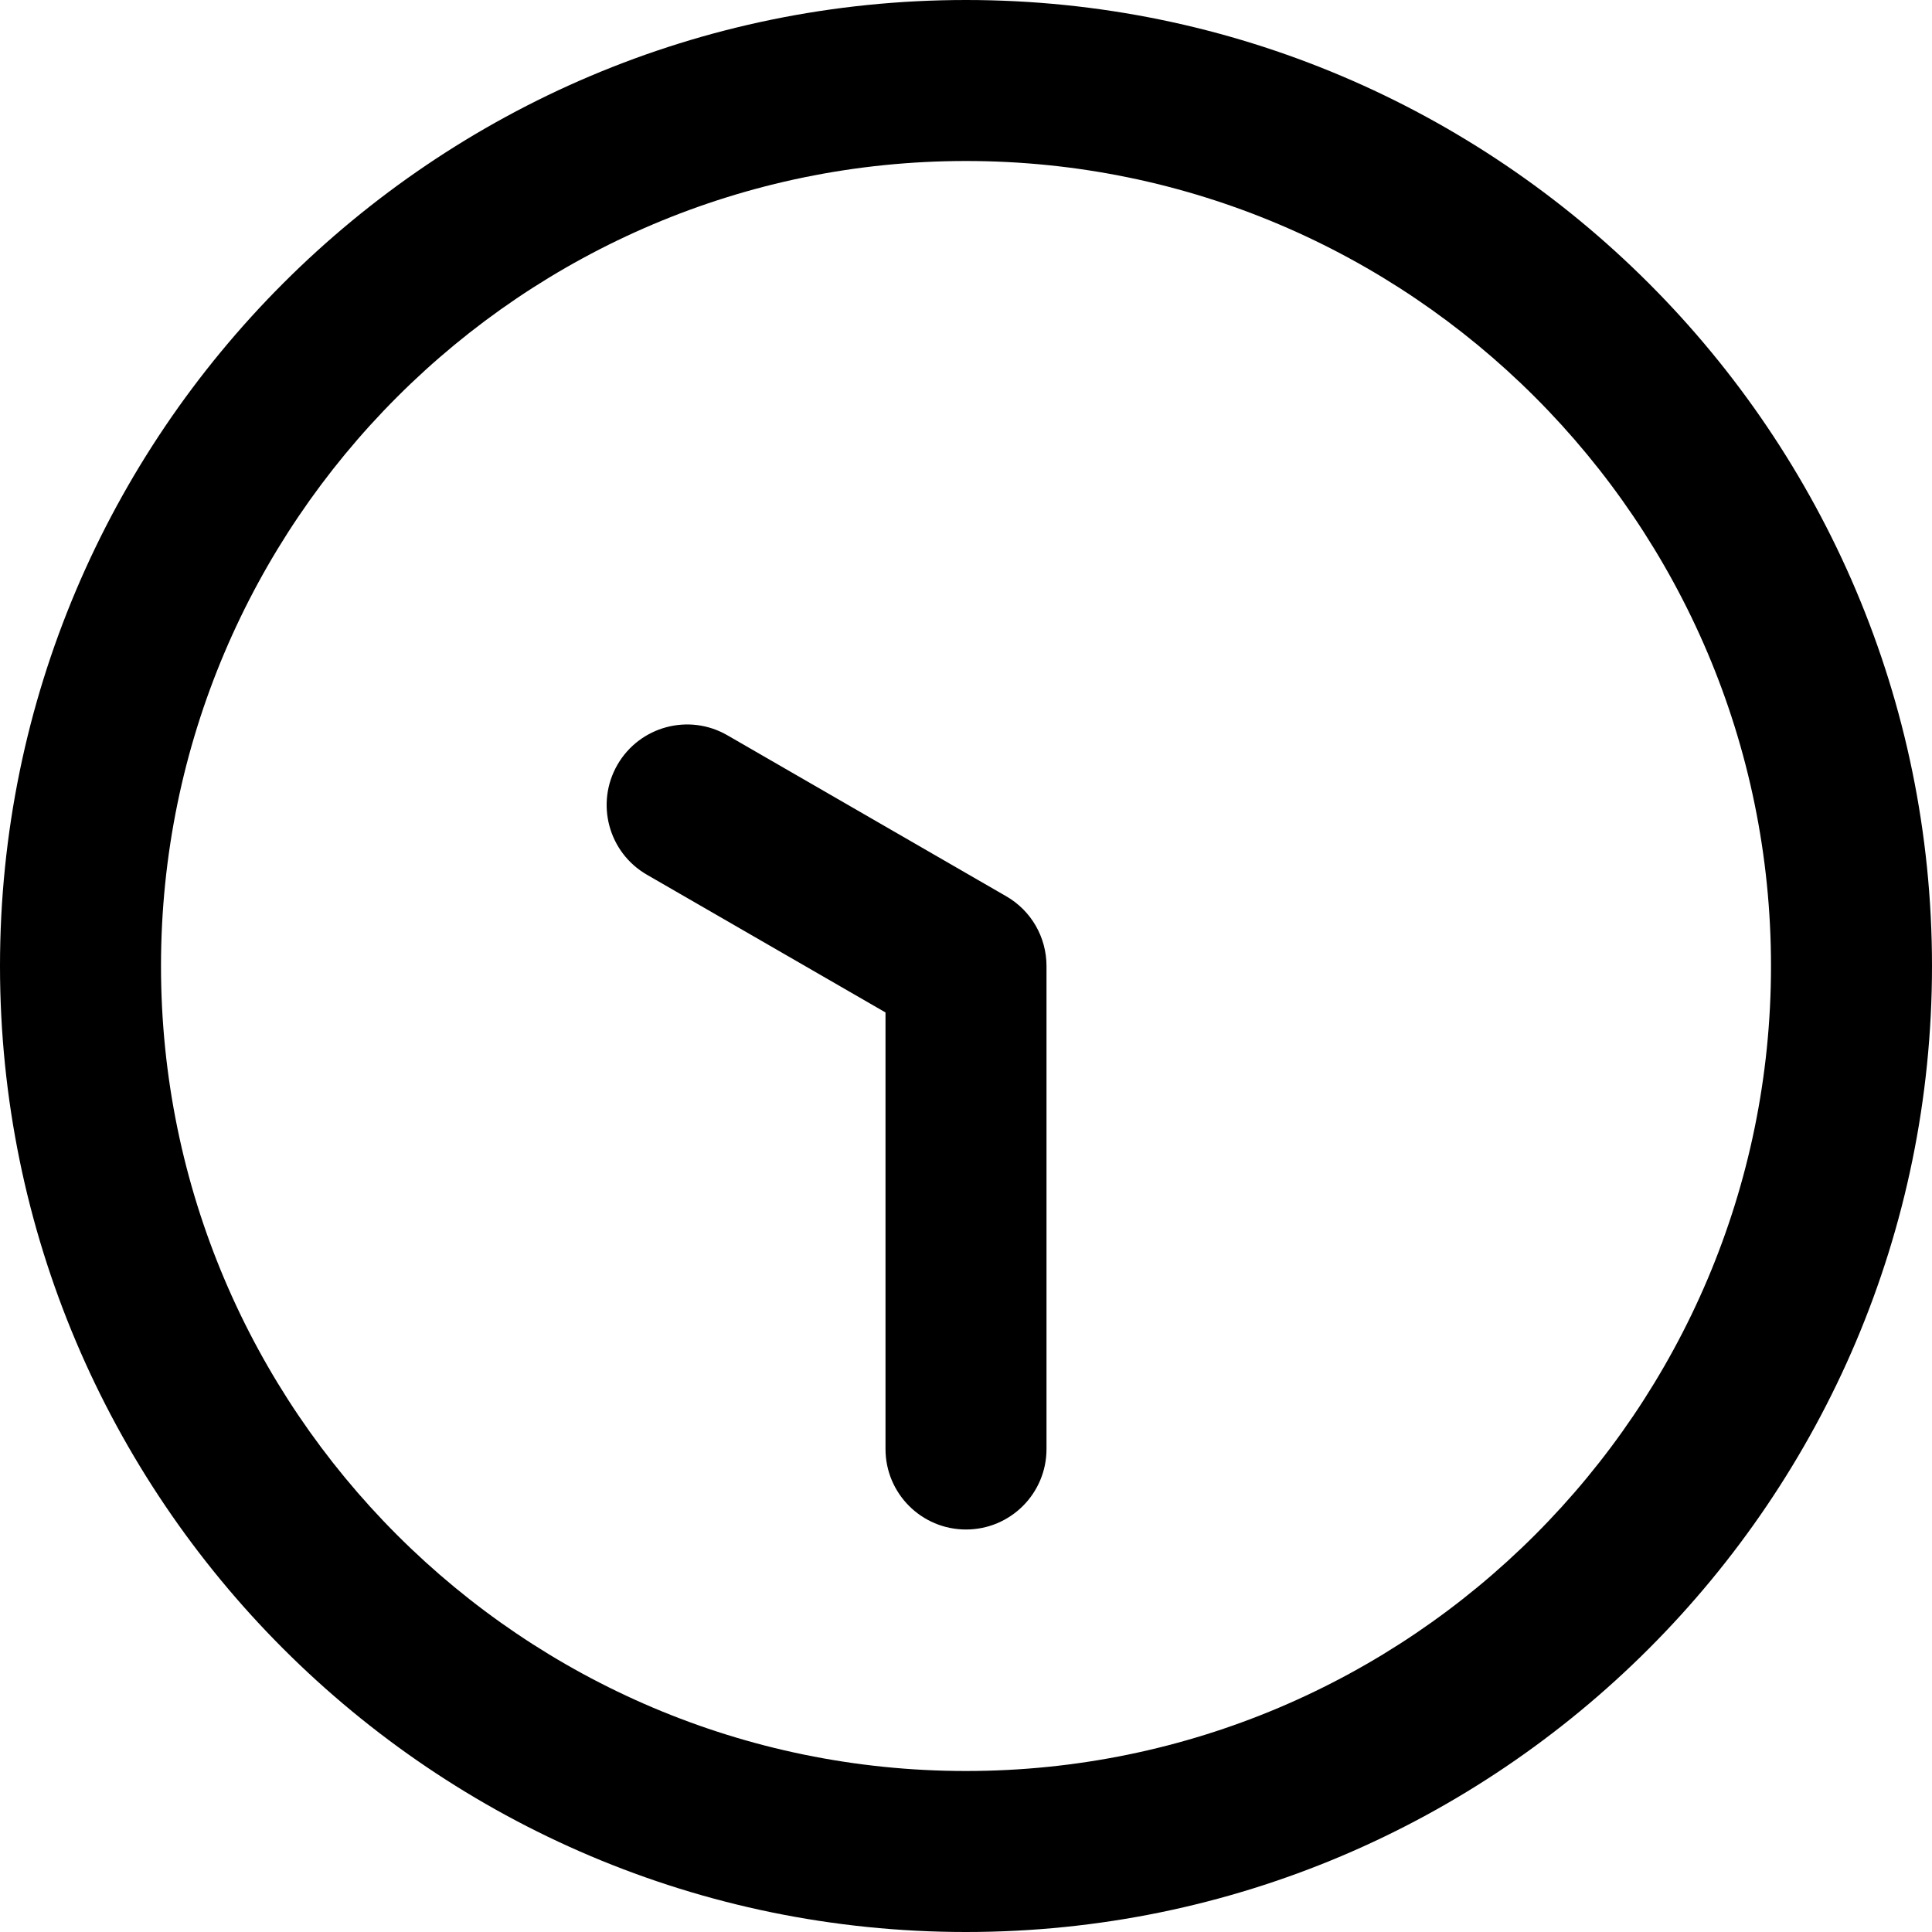
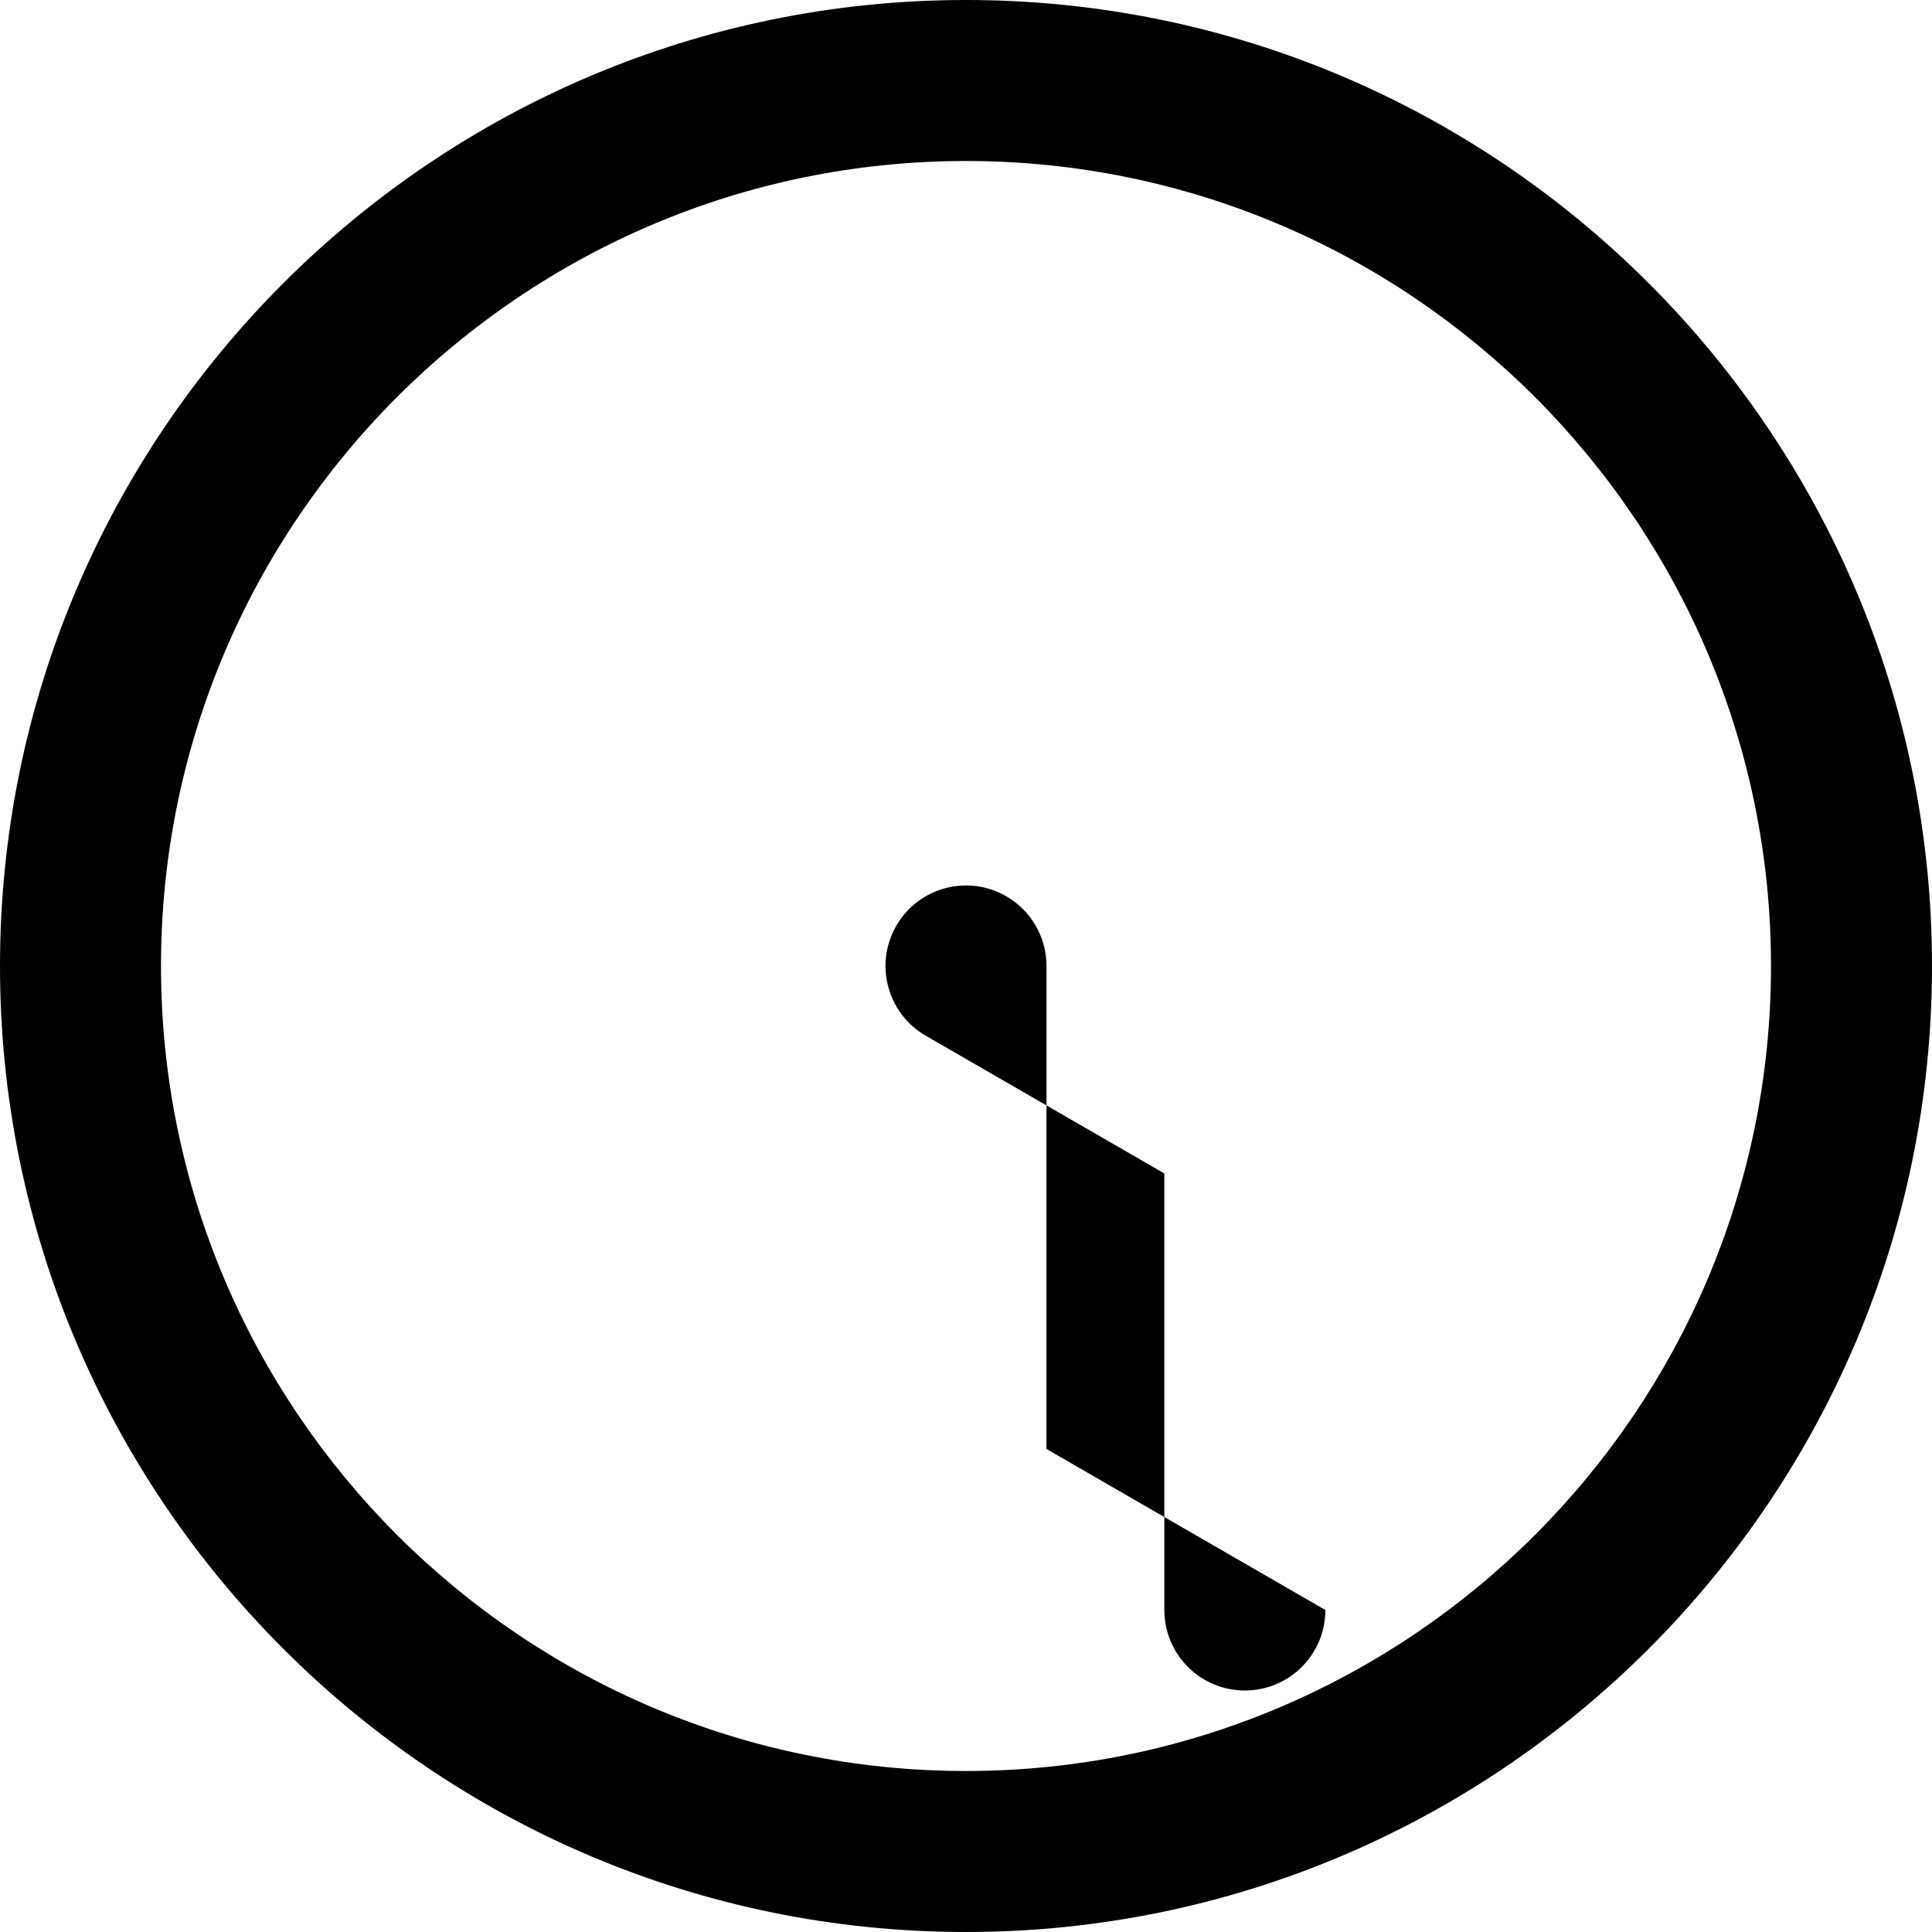
<svg xmlns="http://www.w3.org/2000/svg" id="Layer_1" data-name="Layer 1" viewBox="0 0 24 24" width="512" height="512">
-   <path d="M12,24C5.383,24,0,18.617,0,12S5.383,0,12,0s12,5.383,12,12-5.383,12-12,12Zm0-22C6.486,2,2,6.486,2,12s4.486,10,10,10,10-4.486,10-10S17.514,2,12,2Zm1,16v-6c0-.357-.19-.688-.5-.866l-3.464-2c-.479-.277-1.09-.112-1.366,.366-.276,.479-.112,1.09,.366,1.366l2.964,1.711v5.423c0,.553,.448,1,1,1s1-.447,1-1Z" />
+   <path d="M12,24C5.383,24,0,18.617,0,12S5.383,0,12,0s12,5.383,12,12-5.383,12-12,12Zm0-22C6.486,2,2,6.486,2,12s4.486,10,10,10,10-4.486,10-10S17.514,2,12,2Zm1,16v-6c0-.357-.19-.688-.5-.866c-.479-.277-1.09-.112-1.366,.366-.276,.479-.112,1.09,.366,1.366l2.964,1.711v5.423c0,.553,.448,1,1,1s1-.447,1-1Z" />
</svg>